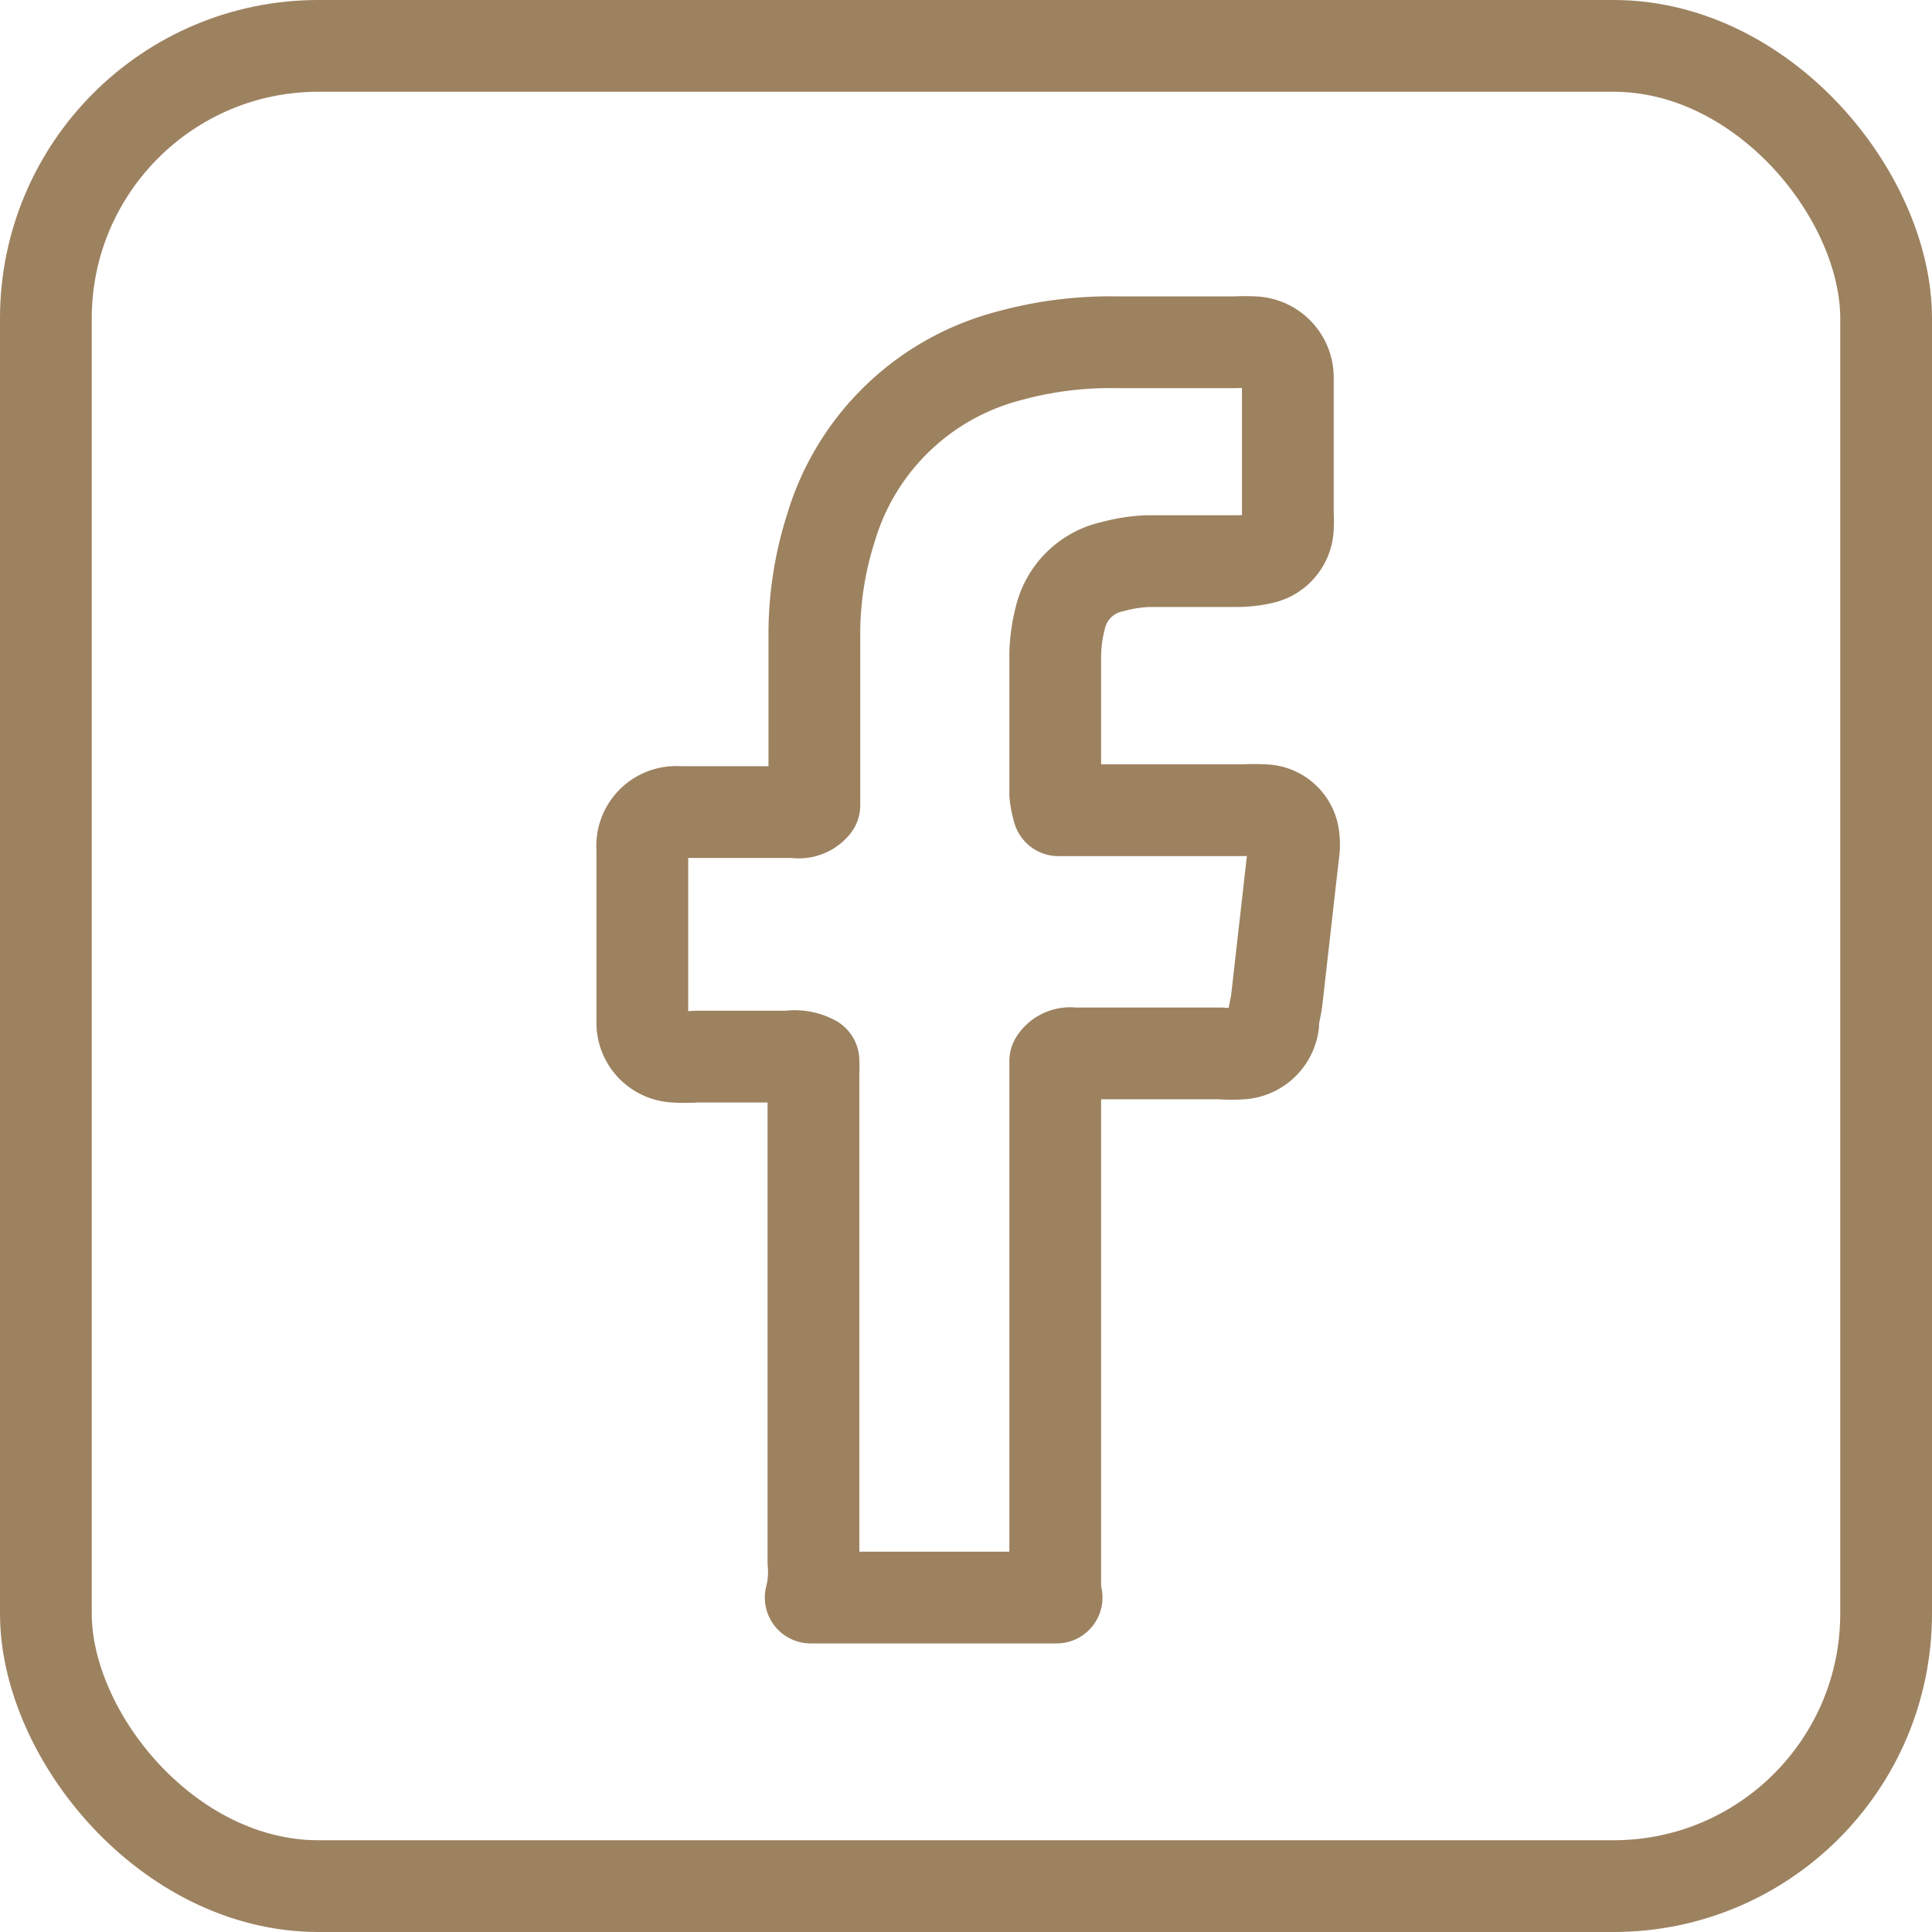
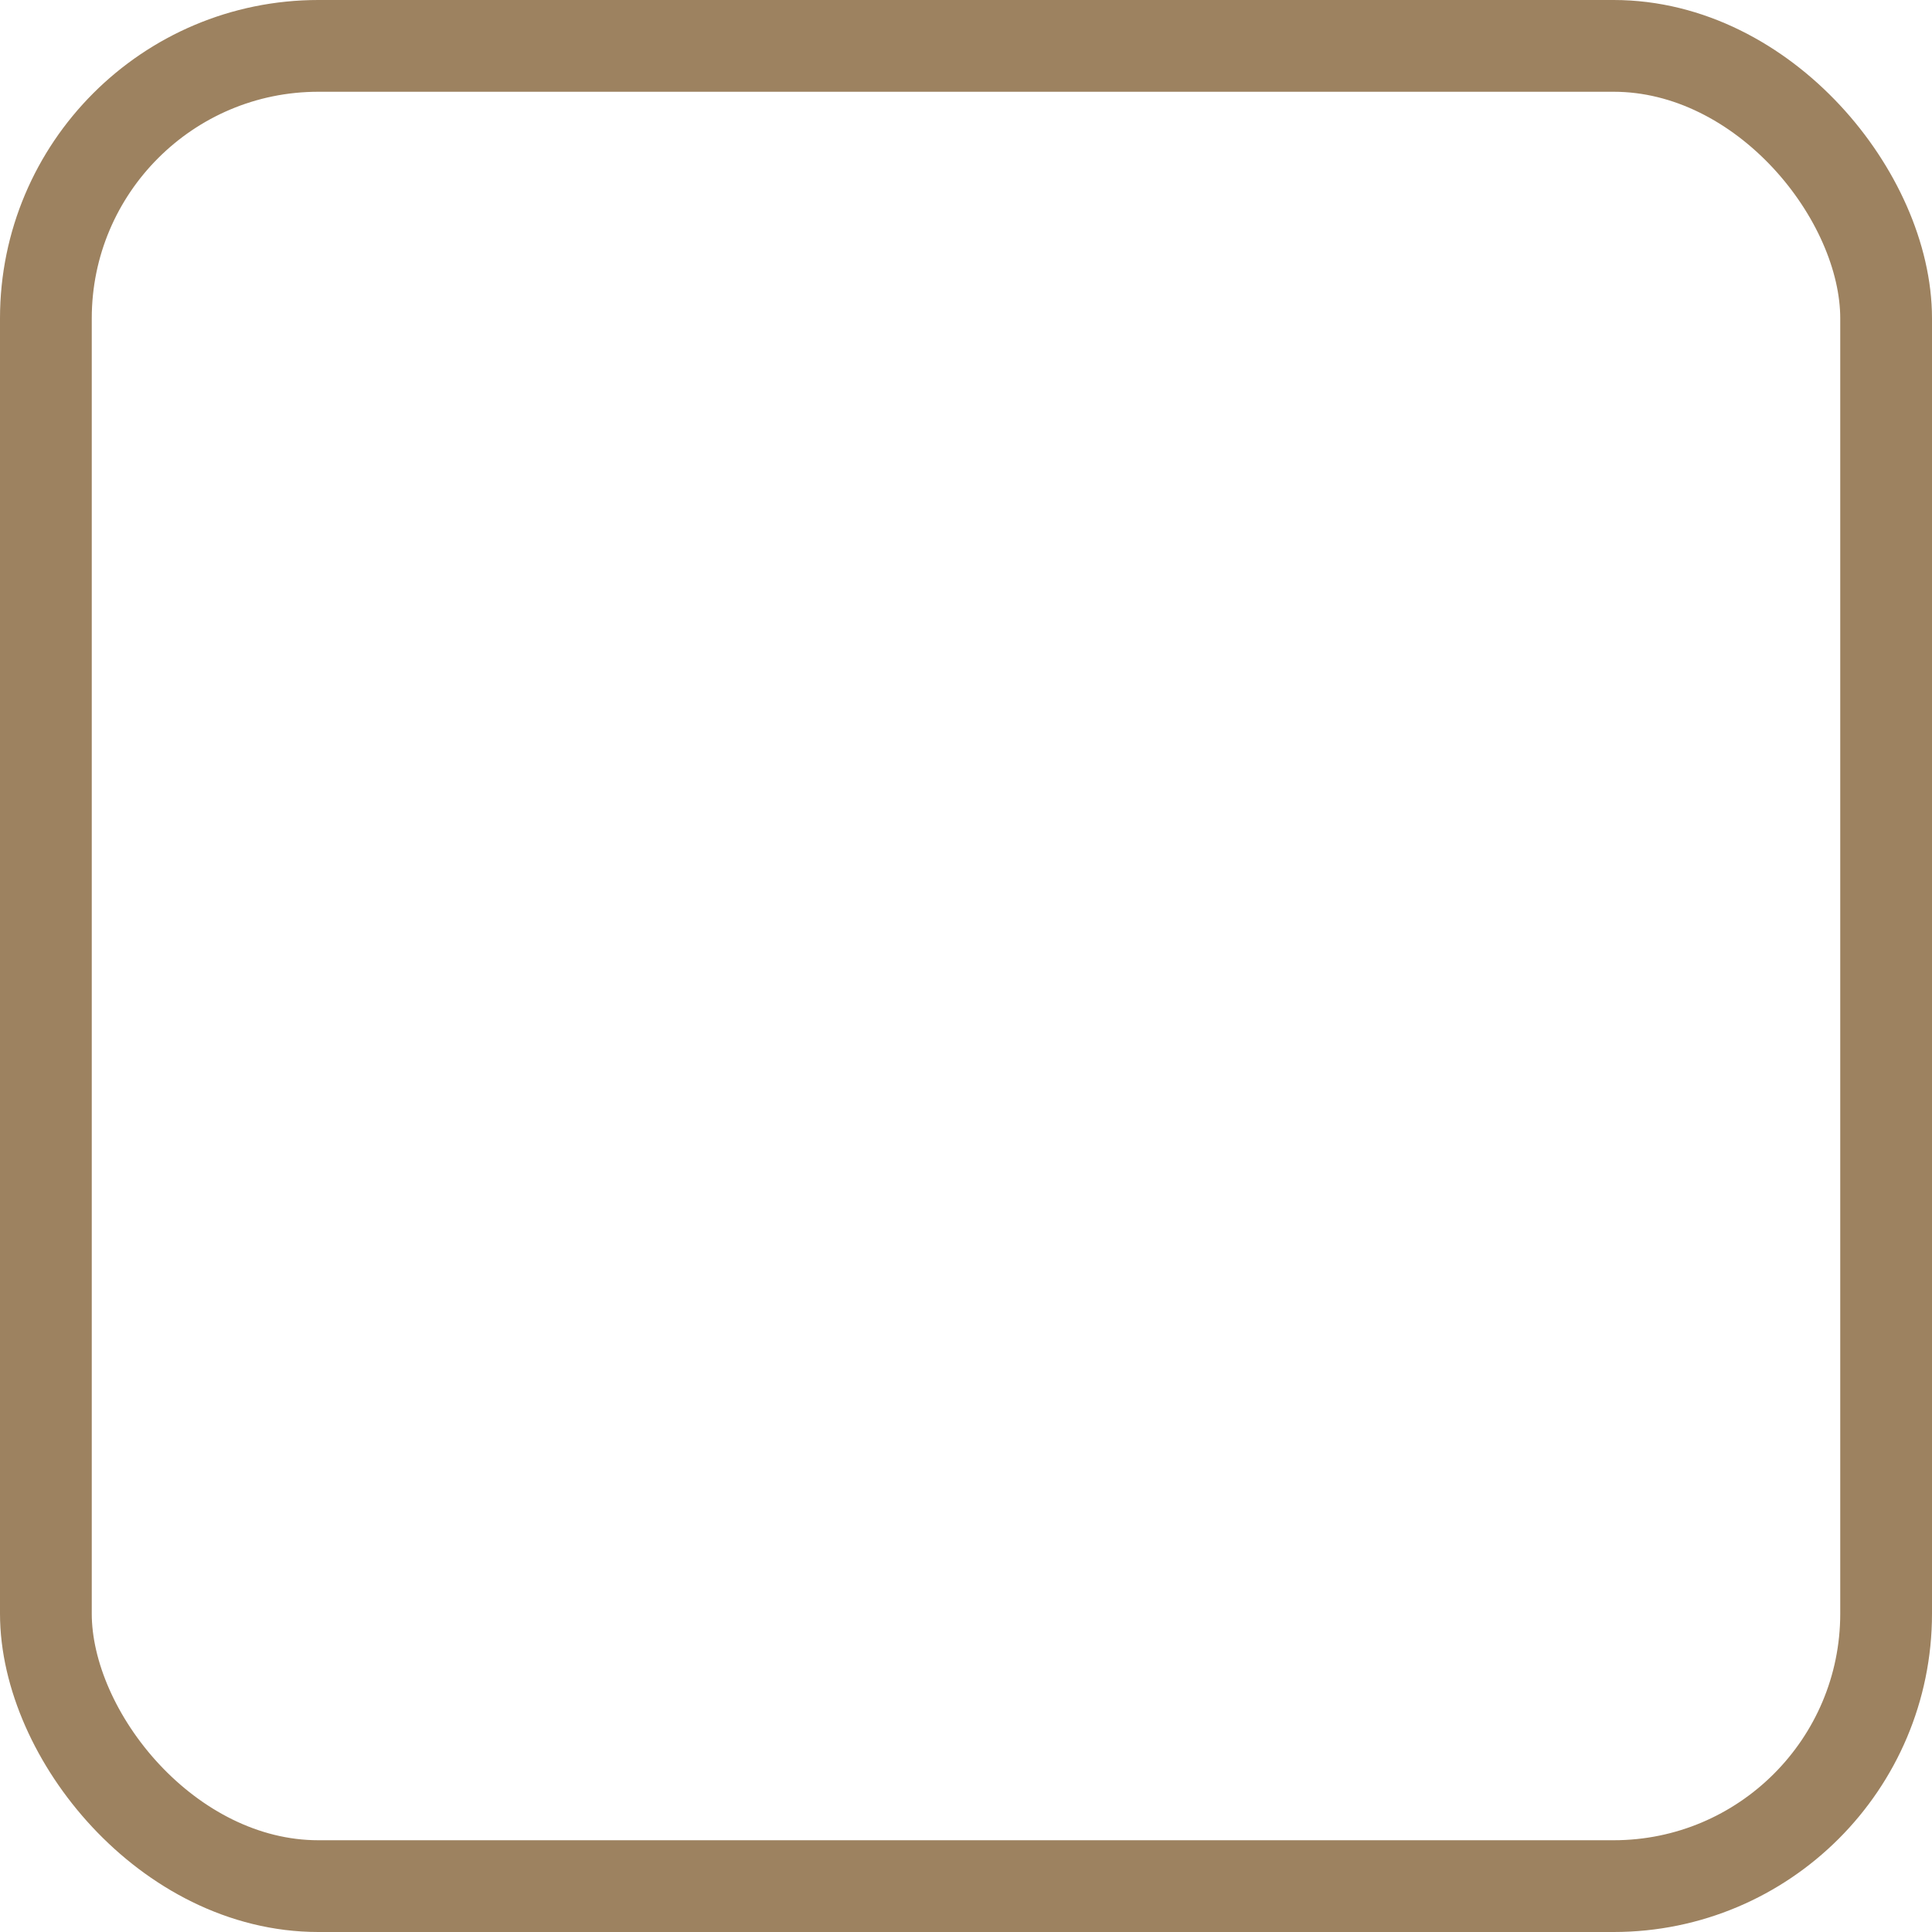
<svg xmlns="http://www.w3.org/2000/svg" id="圖層_1" data-name="圖層 1" viewBox="0 0 42.11 42.11">
  <title>fb</title>
  <rect x="1" y="1" width="40.11" height="40.11" rx="5.94" ry="5.94" style="fill:none;stroke:#9d8260;stroke-linecap:round;stroke-linejoin:round;stroke-width:2px" />
-   <path d="M6728.15,101.25c0-.17,0-0.46,0-0.57,0-3.7,0-7.41,0-11.06a0.39,0.39,0,0,1,.39-0.17h3.21a3.17,3.17,0,0,0,.49,0,0.75,0.75,0,0,0,.66-0.64c0-.18.06-0.36,0.08-0.54q0.18-1.59.36-3.18a1.21,1.21,0,0,0,0-.39,0.66,0.66,0,0,0-.62-0.55,4.51,4.51,0,0,0-.49,0h-3.46l-0.55,0a2,2,0,0,1-.07-0.35c0-1,0-2,0-3.06a3.45,3.45,0,0,1,.11-0.78,1.49,1.49,0,0,1,1.14-1.12,3.4,3.4,0,0,1,.78-0.12c0.64,0,1.28,0,1.93,0a2.52,2.52,0,0,0,.54-0.06,0.71,0.71,0,0,0,.57-0.66,2.4,2.4,0,0,0,0-.3q0-1.36,0-2.72c0-.08,0-0.16,0-0.25a0.77,0.77,0,0,0-.74-0.78,3.58,3.58,0,0,0-.39,0h-2.62a8.3,8.3,0,0,0-2.34.3,5.49,5.49,0,0,0-3.87,3.75,7.6,7.6,0,0,0-.36,2.28c0,1.09,0,2.17,0,3.26,0,0.18,0,.36,0,0.5a0.44,0.44,0,0,1-.43.15h-2.52a0.74,0.74,0,0,0-.8.8c0,0.08,0,.16,0,0.25q0,1.61,0,3.21c0,0.12,0,.23,0,0.35a0.74,0.74,0,0,0,.69.72,3.48,3.48,0,0,0,.49,0h2a0.88,0.88,0,0,1,.55.09,2.62,2.62,0,0,1,0,.26c0,0.11,0,.23,0,0.35q0,5.16,0,10.32a2.23,2.23,0,0,1-.06.77h5.36Z" transform="translate(-6705.15 -66.49)" style="fill:none;stroke:#9d8260;stroke-linecap:round;stroke-linejoin:round;stroke-width:2px" />
</svg>